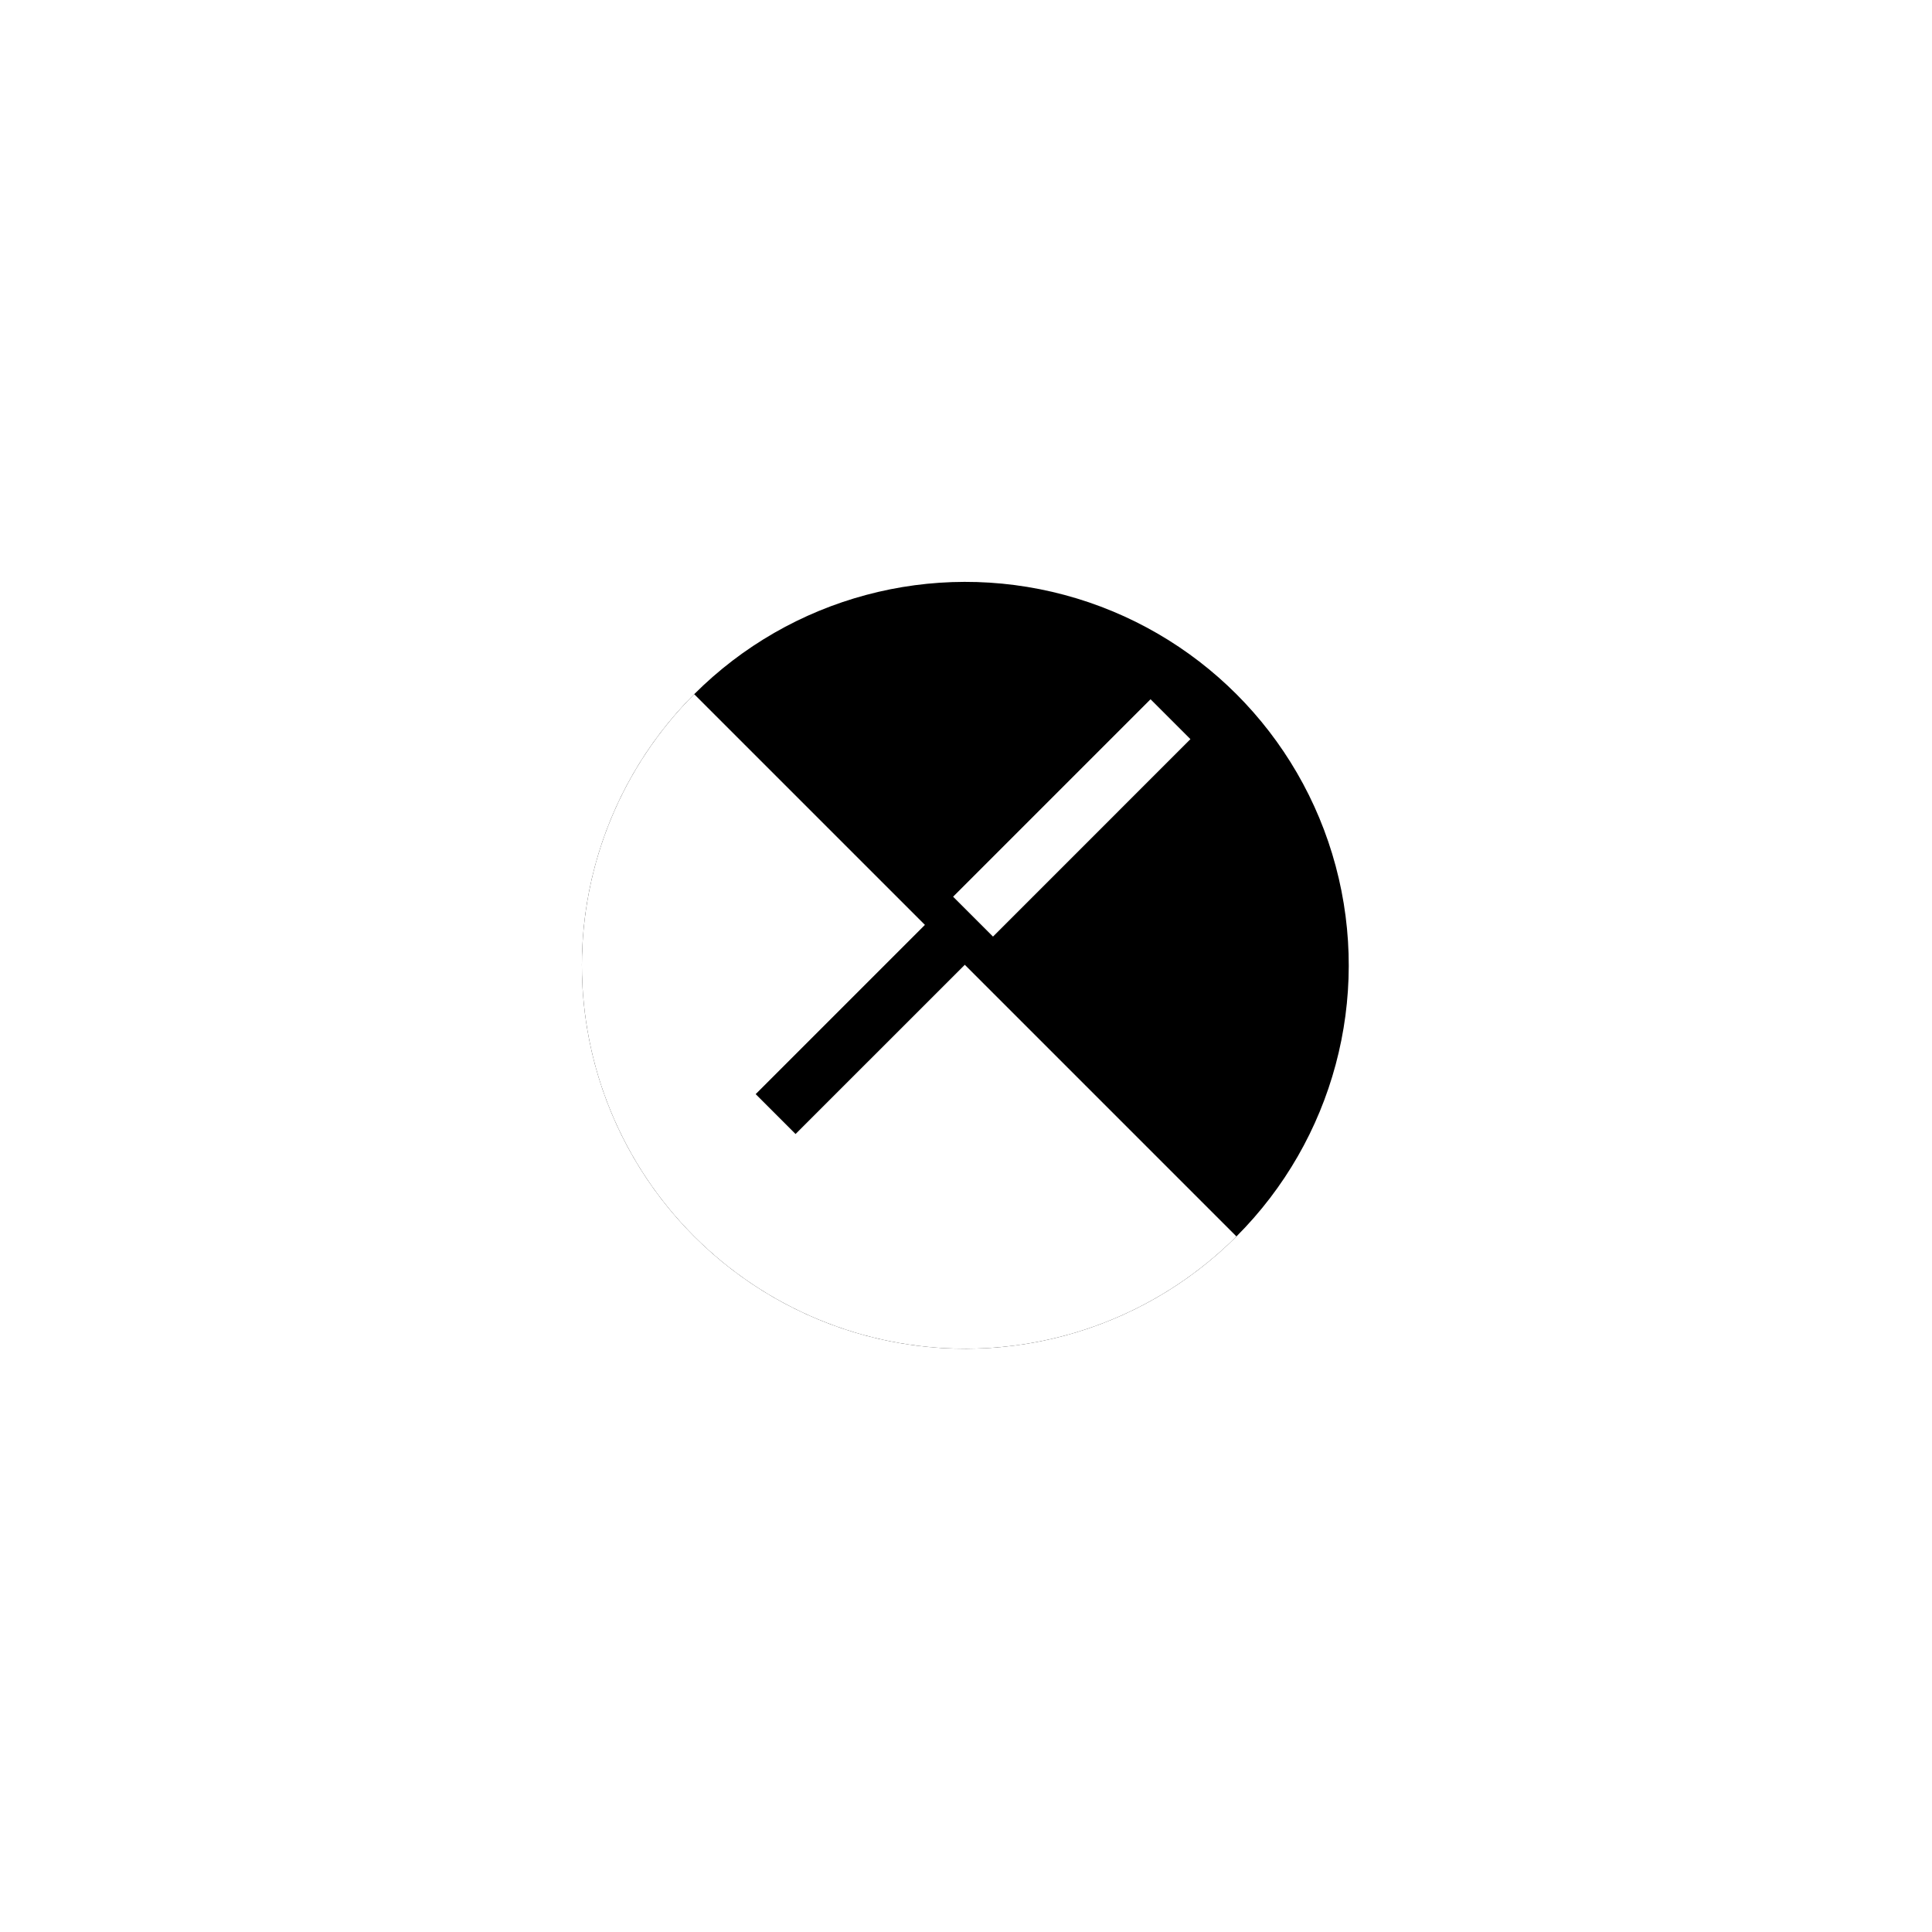
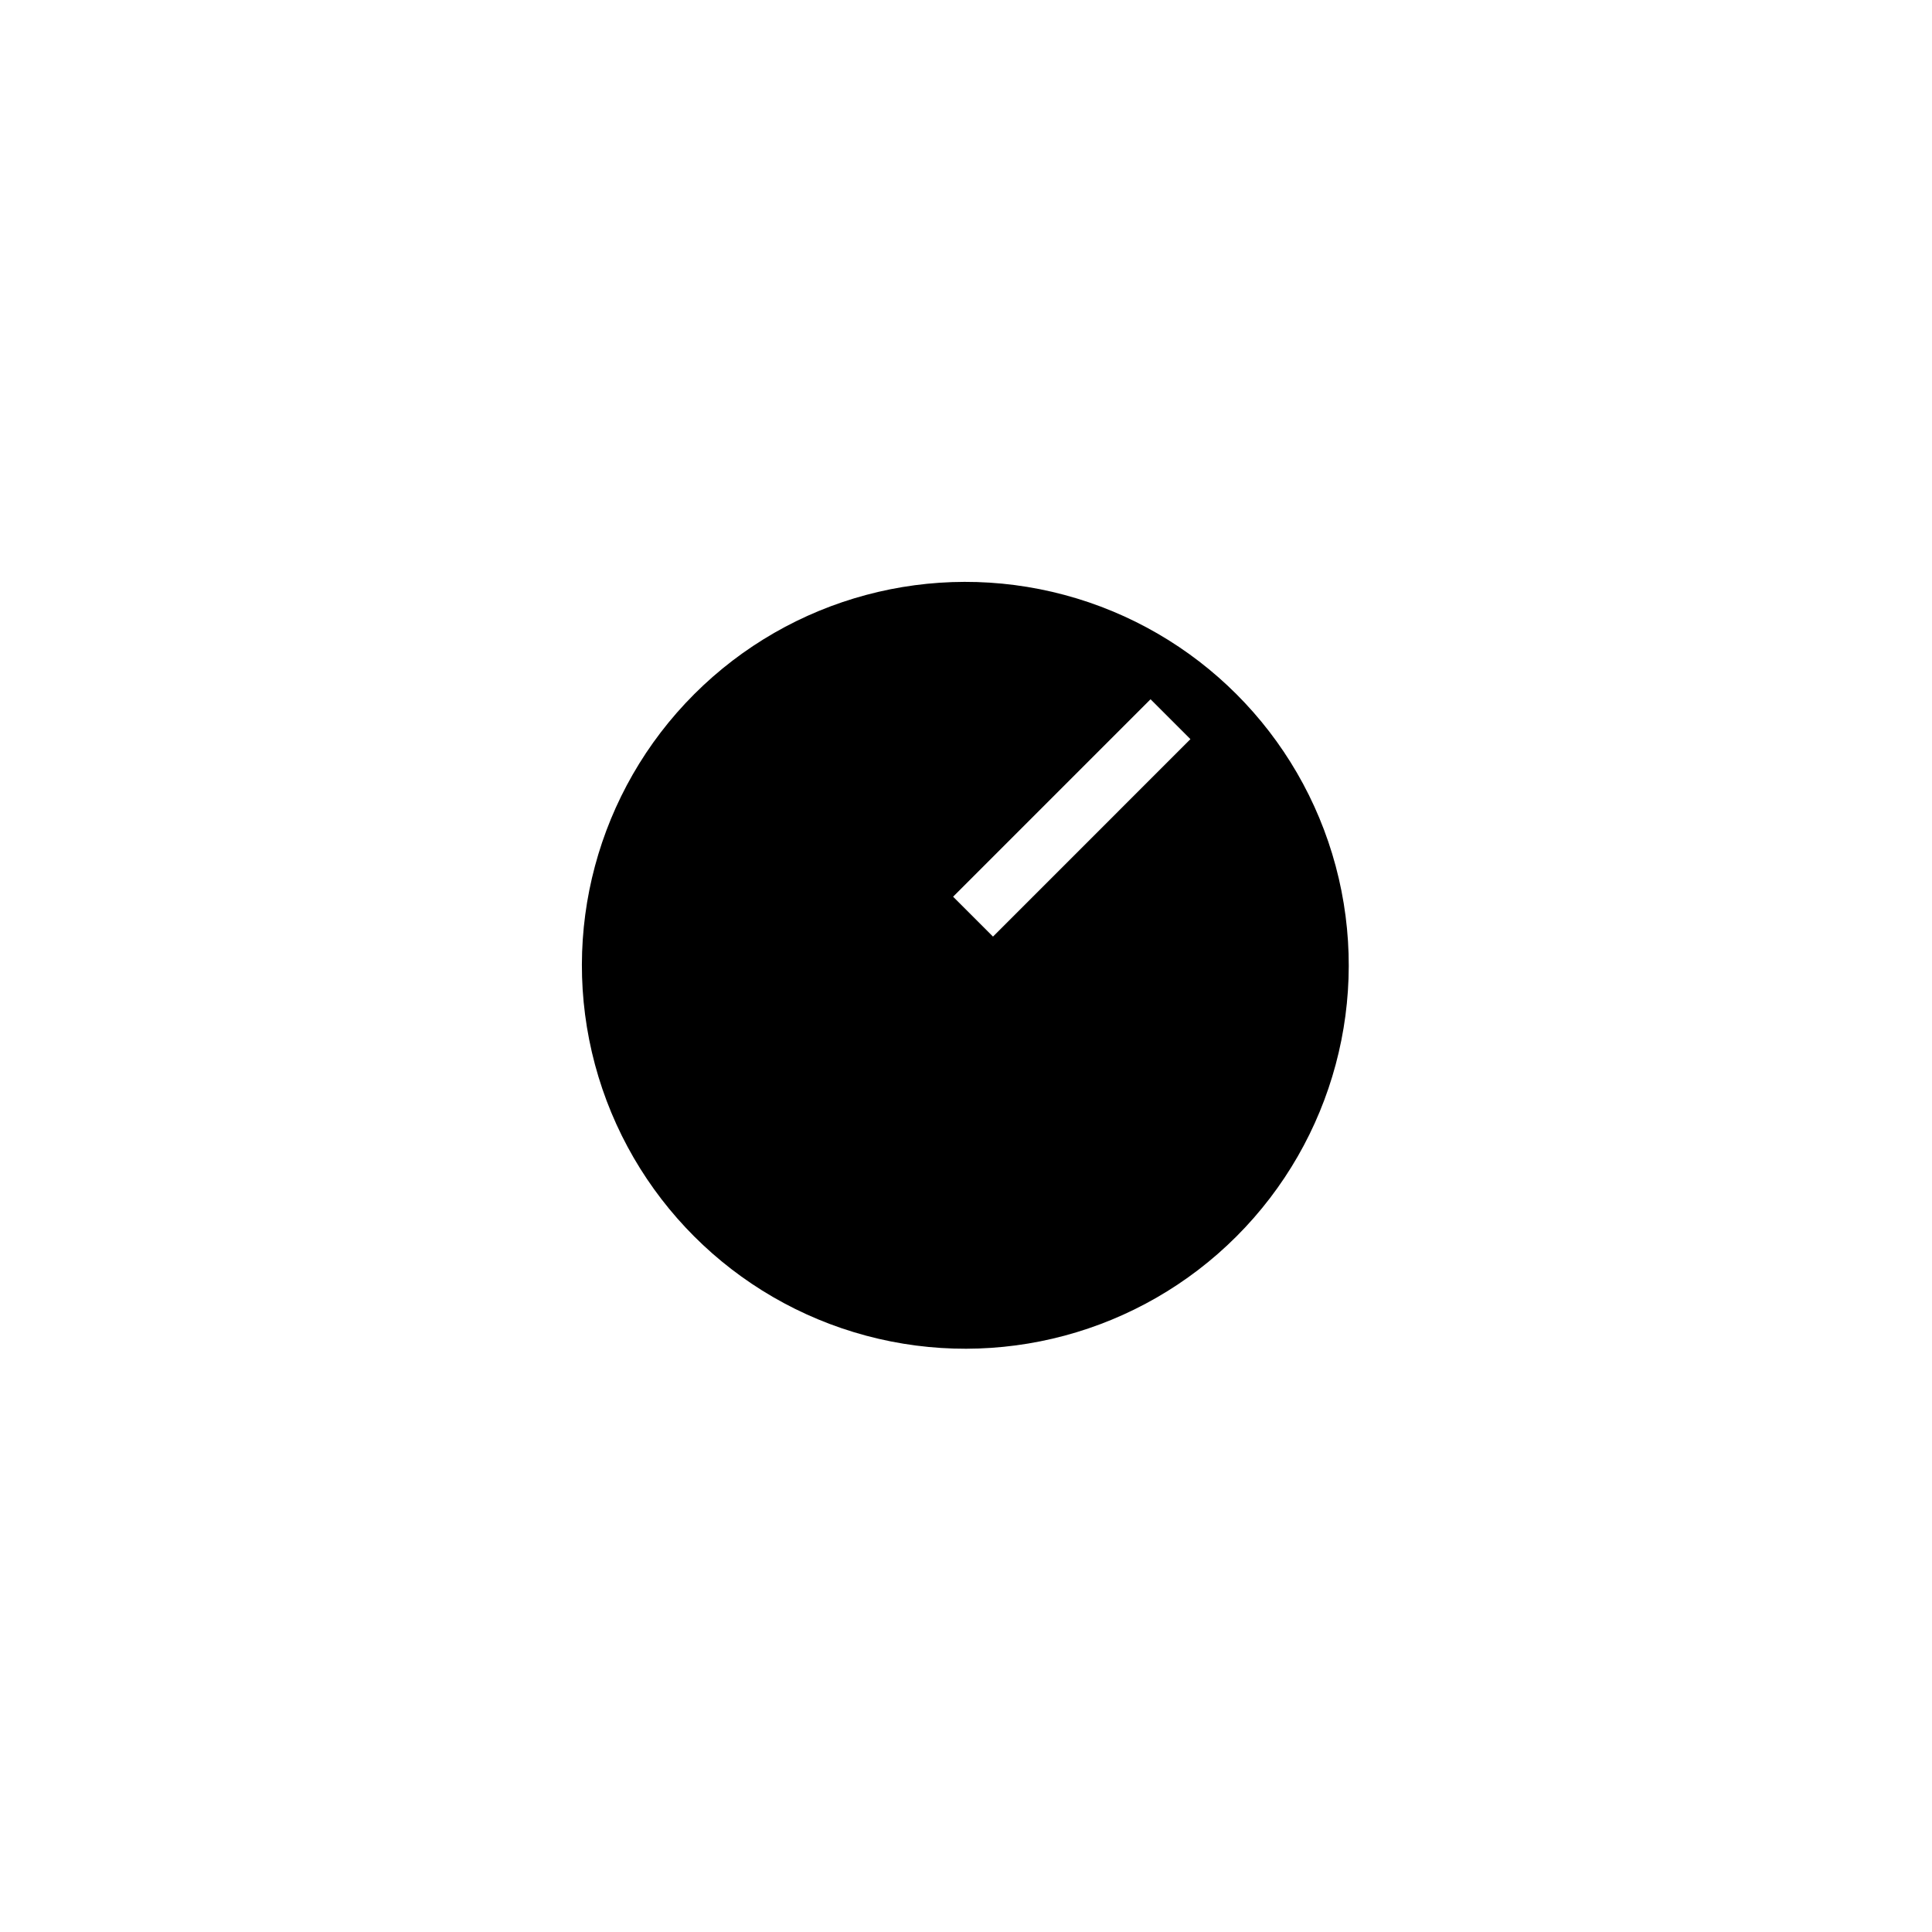
<svg xmlns="http://www.w3.org/2000/svg" width="137" height="137" viewBox="0 0 137 137" fill="none">
  <g filter="url(#filter0_d)">
    <circle cx="68.452" cy="64.451" r="27.189" transform="rotate(45 68.452 64.451)" fill="black" />
-     <path d="M87.677 83.677C85.153 86.202 82.155 88.204 78.856 89.571C75.558 90.937 72.022 91.64 68.452 91.64C64.881 91.64 61.346 90.937 58.047 89.571C54.748 88.204 51.751 86.202 49.226 83.677C46.701 81.152 44.699 78.155 43.332 74.856C41.966 71.557 41.263 68.022 41.263 64.451C41.263 60.881 41.966 57.345 43.332 54.046C44.699 50.748 46.701 47.75 49.226 45.226L68.452 64.451L87.677 83.677Z" fill="white" />
  </g>
-   <path d="M69 65L55 79" stroke="black" stroke-width="4" />
  <path d="M83 51L69 65" stroke="white" stroke-width="4" />
  <defs>
    <filter id="filter0_d" x="0" y="3.05176e-05" width="136.902" height="136.902" filterUnits="userSpaceOnUse" color-interpolation-filters="sRGB">
      <feFlood flood-opacity="0" result="BackgroundImageFix" />
      <feColorMatrix in="SourceAlpha" type="matrix" values="0 0 0 0 0 0 0 0 0 0 0 0 0 0 0 0 0 0 127 0" result="hardAlpha" />
      <feOffset dy="4" />
      <feGaussianBlur stdDeviation="15" />
      <feComposite in2="hardAlpha" operator="out" />
      <feColorMatrix type="matrix" values="0 0 0 0 0 0 0 0 0 0 0 0 0 0 0 0 0 0 0.45 0" />
      <feBlend mode="normal" in2="BackgroundImageFix" result="effect1_dropShadow" />
      <feBlend mode="normal" in="SourceGraphic" in2="effect1_dropShadow" result="shape" />
    </filter>
  </defs>
</svg>